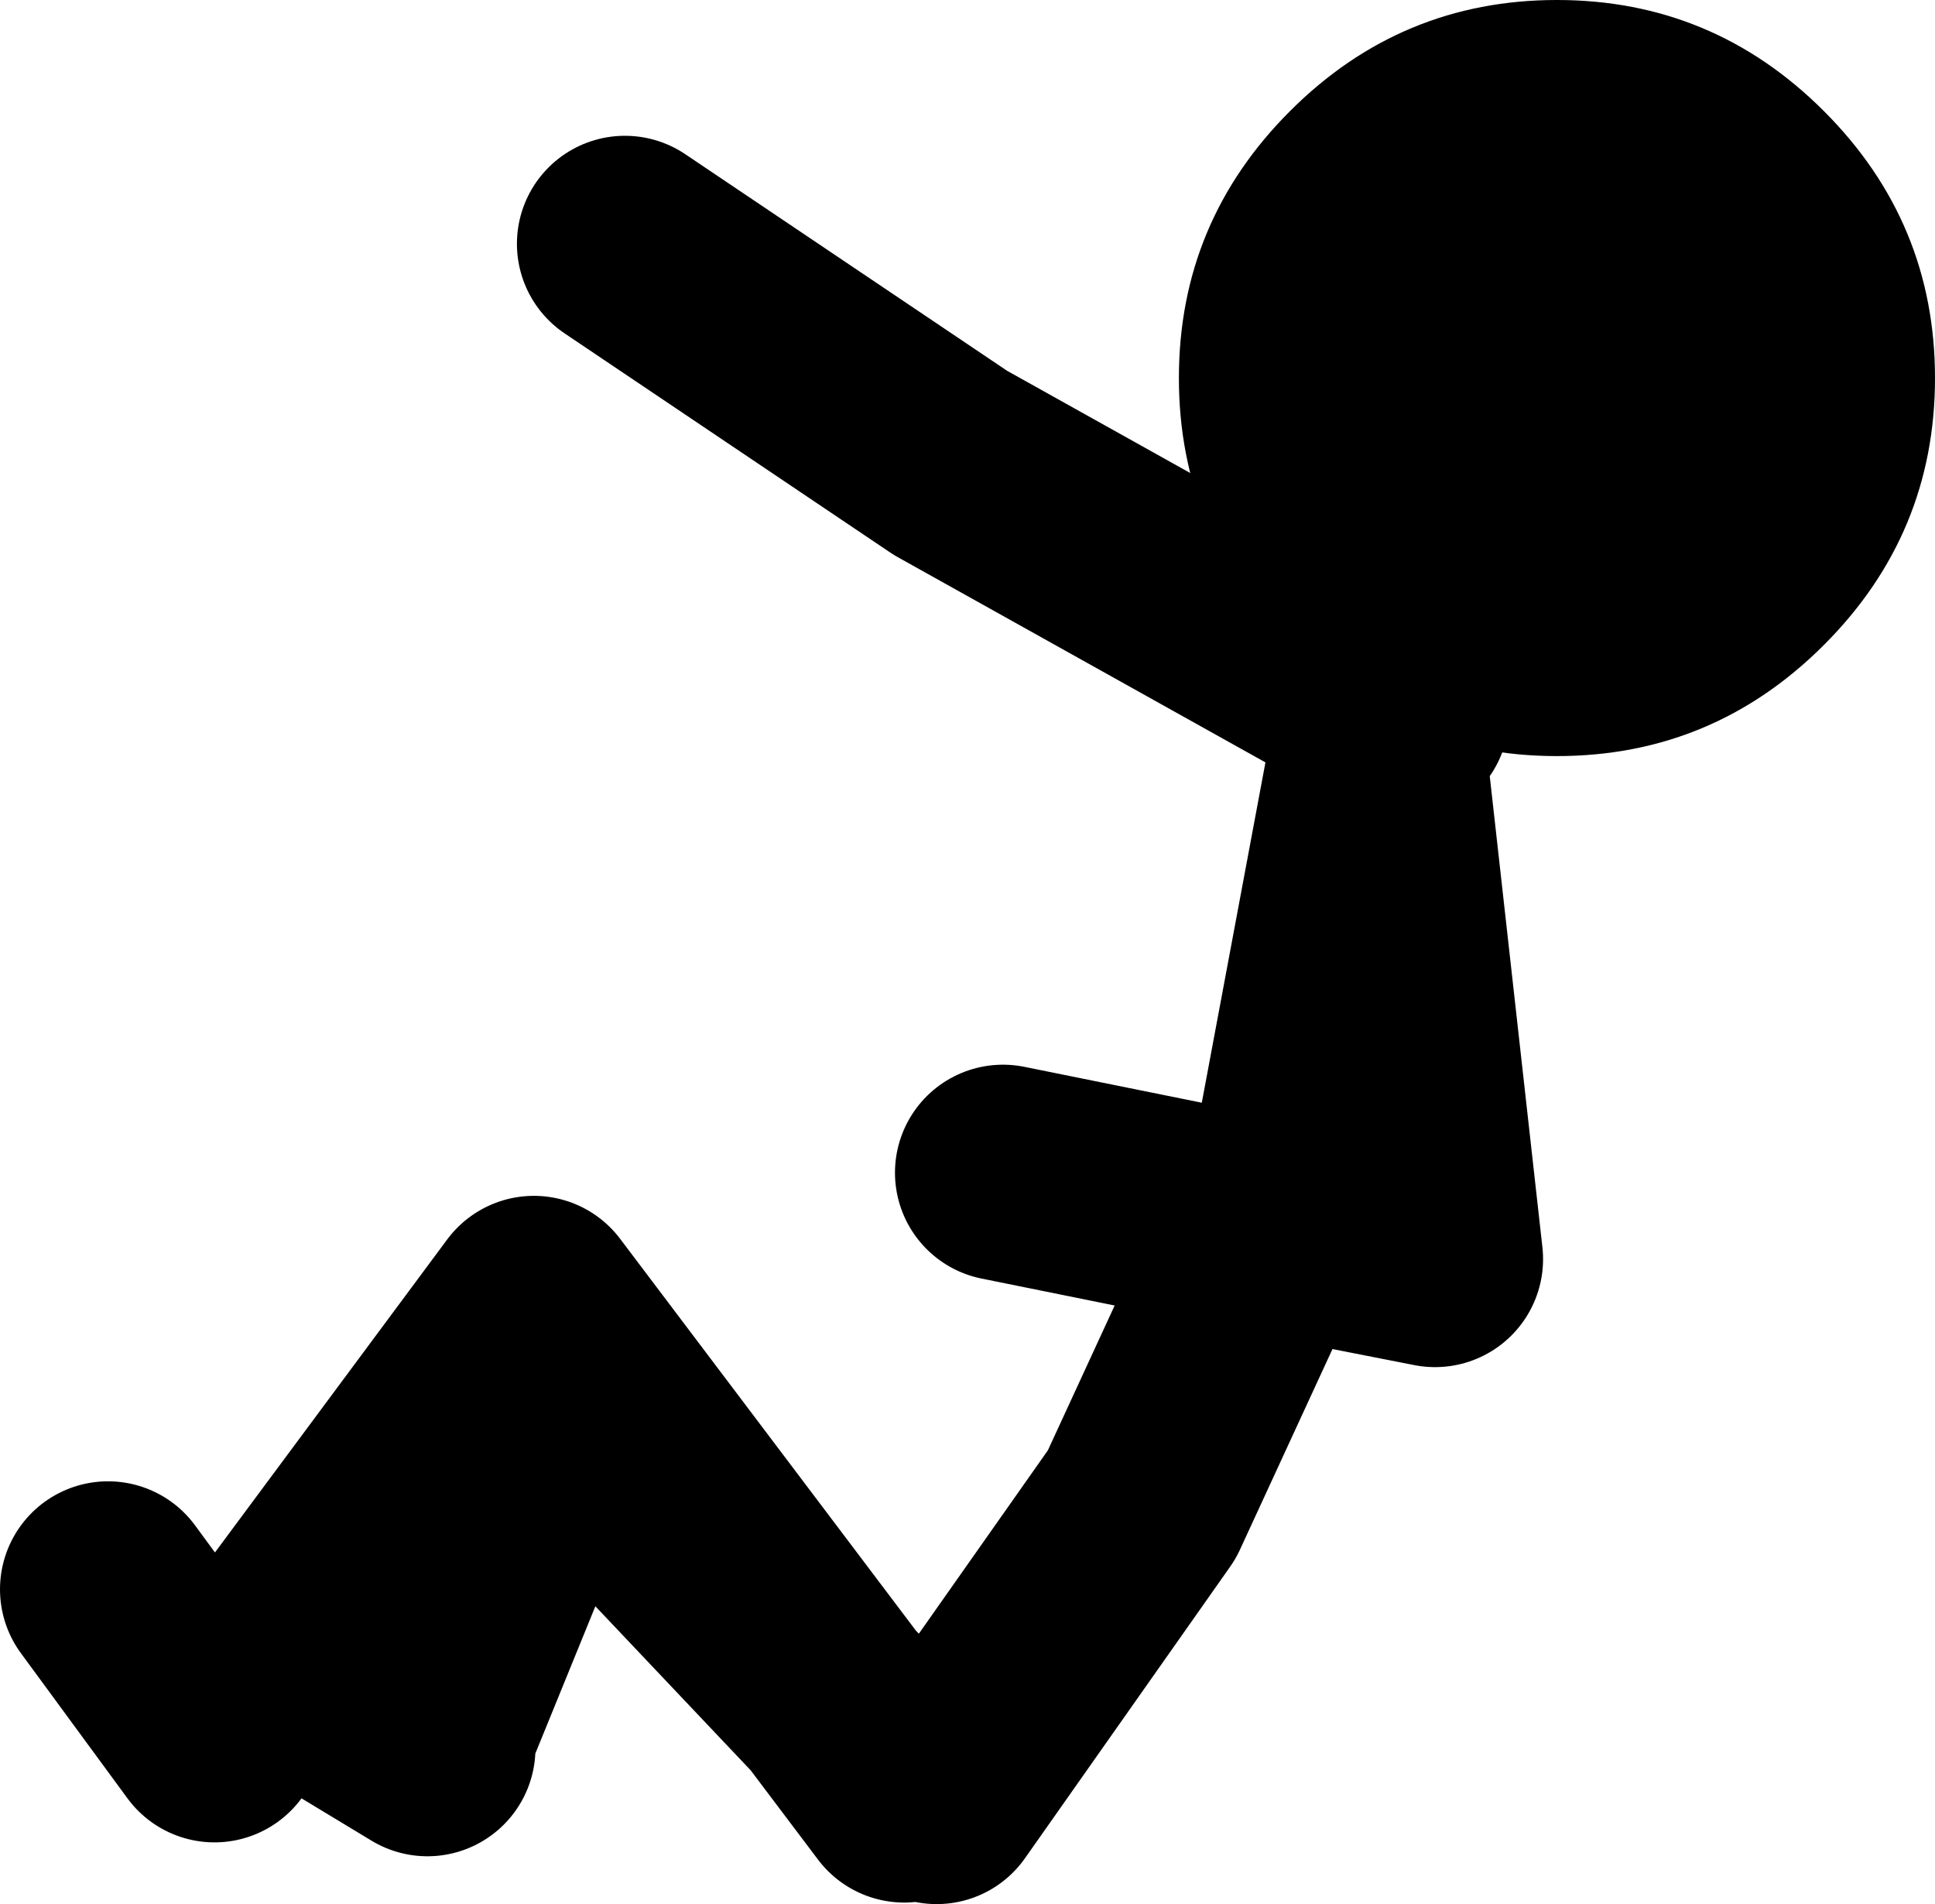
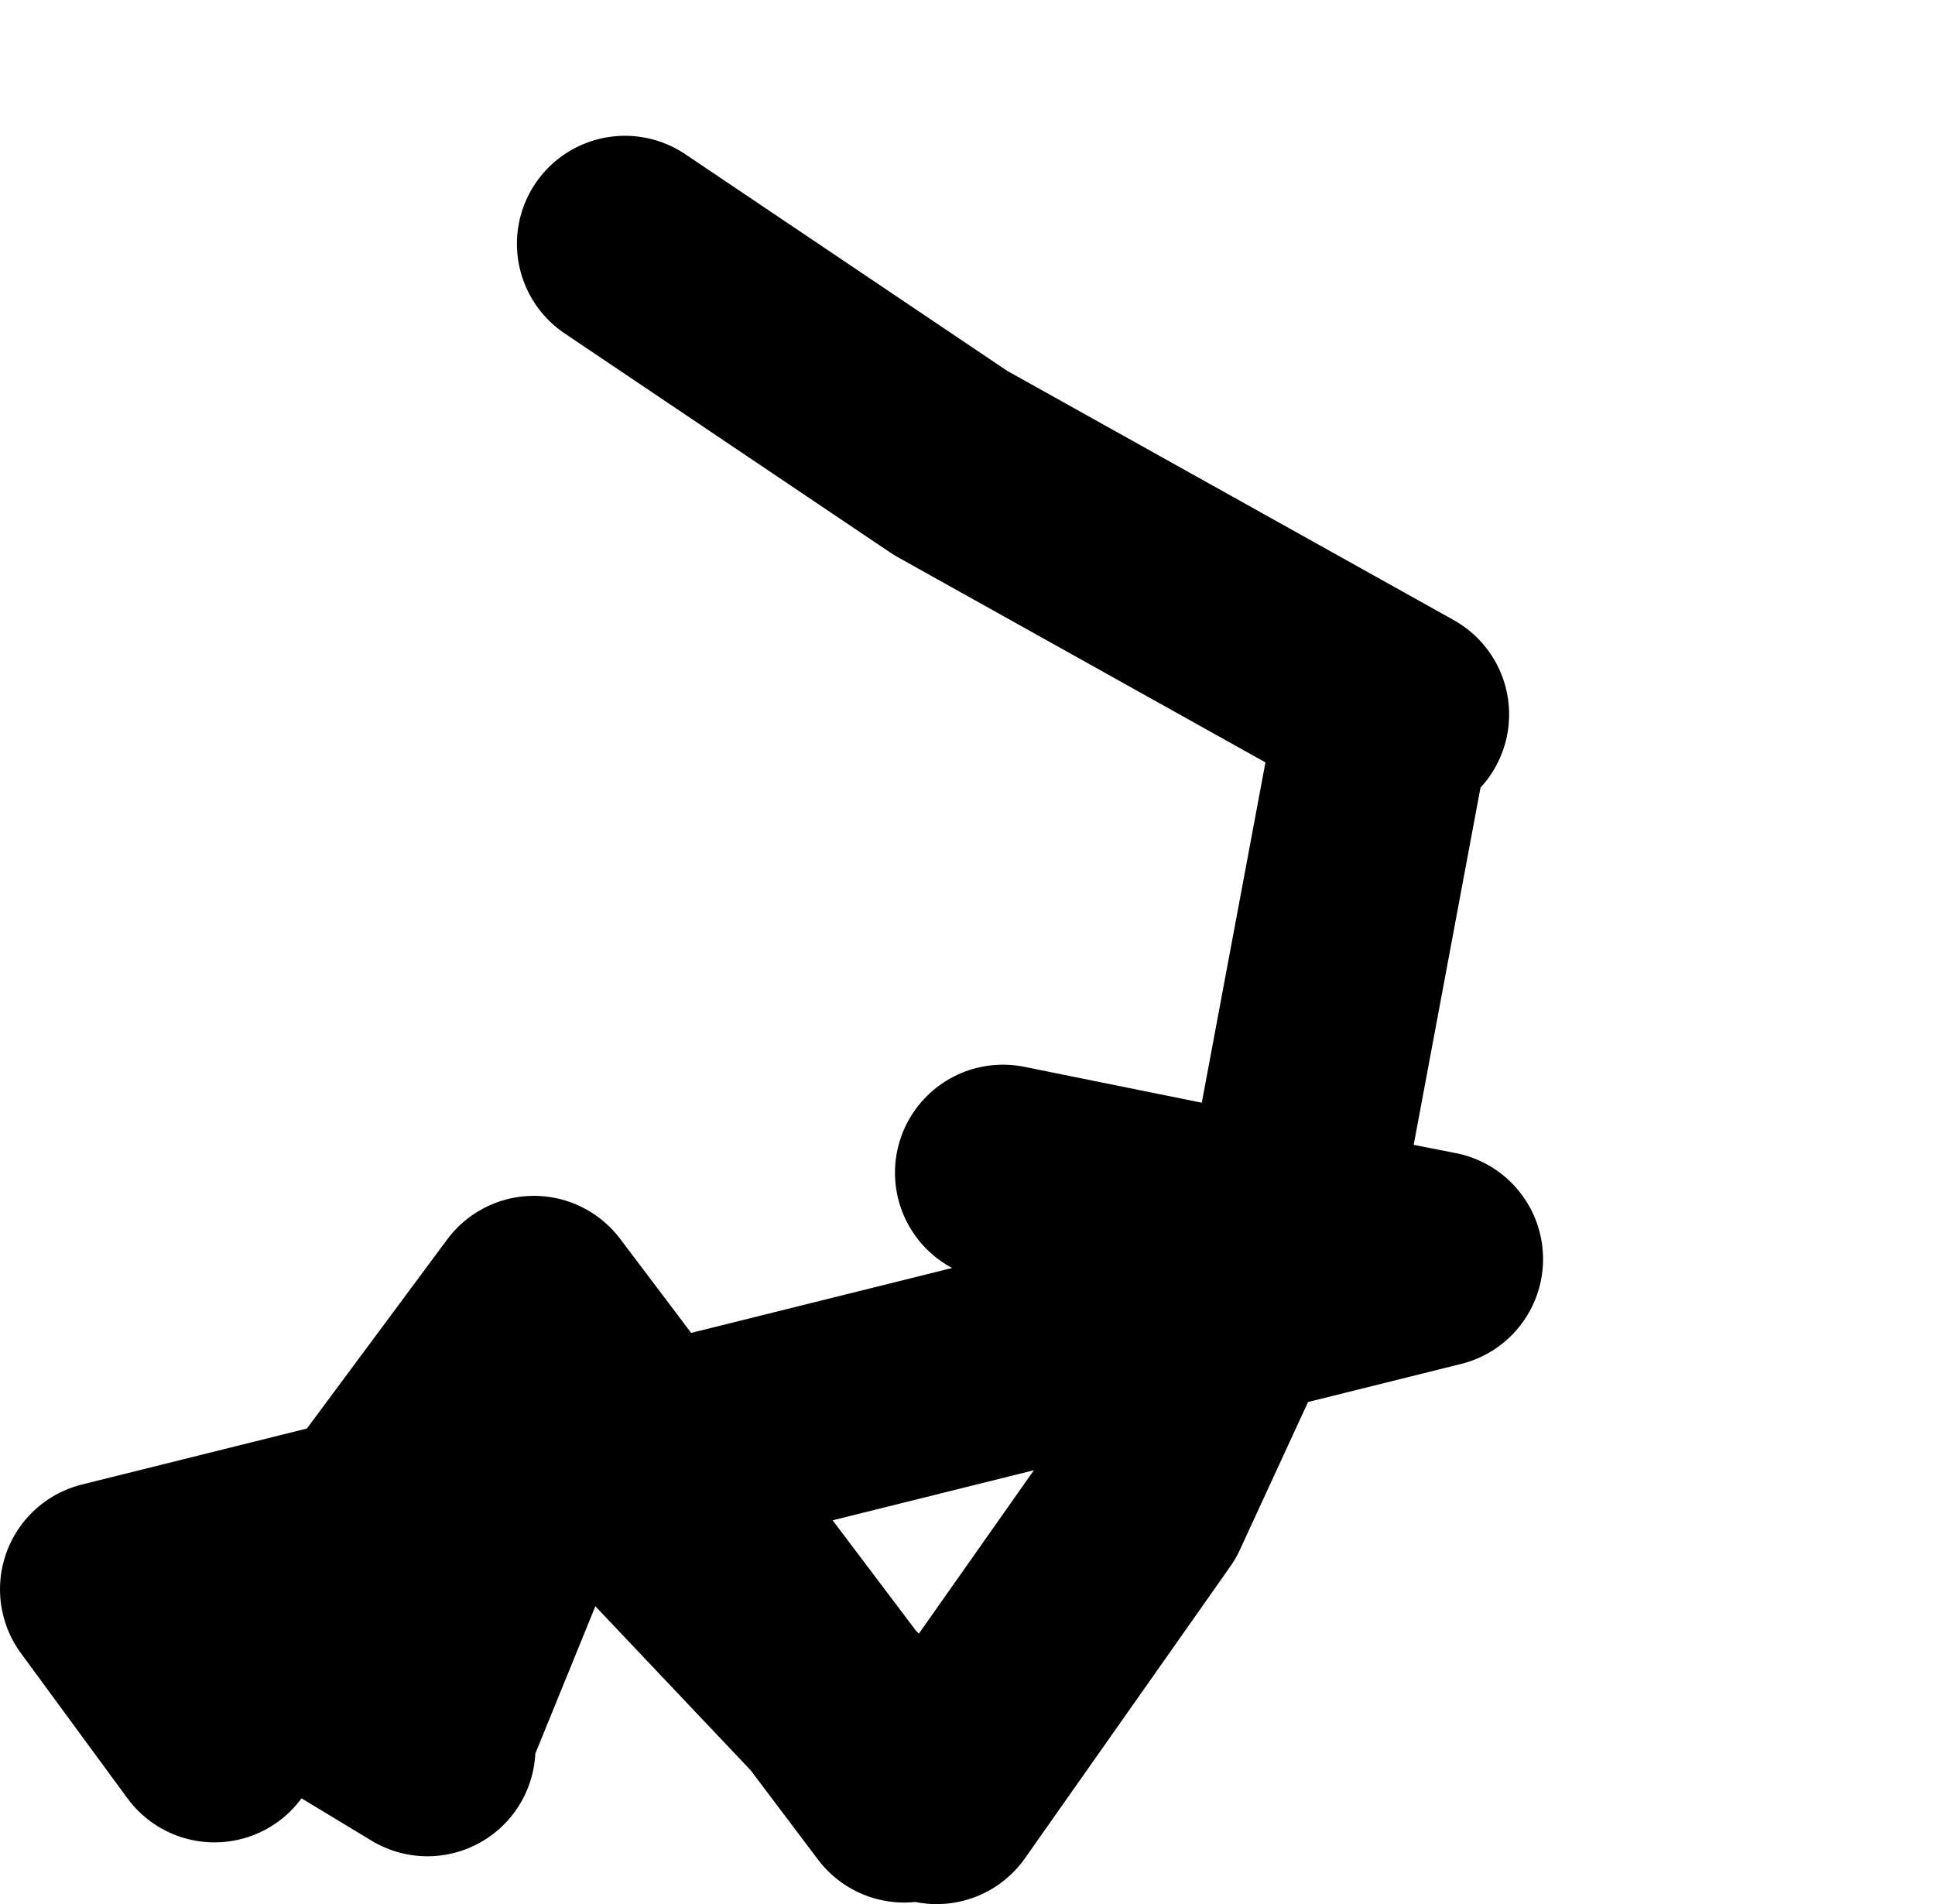
<svg xmlns="http://www.w3.org/2000/svg" height="61.7px" width="62.7px">
  <g transform="matrix(1.0, 0.0, 0.0, 1.0, 6.65, 12.25)">
-     <path d="M25.85 25.75 L34.5 27.5 35.55 25.1 38.0 12.0 38.1 11.35 M38.75 10.9 L24.15 2.75 13.6 -4.35 M7.2 44.4 L2.9 41.8 M7.15 44.0 L11.45 33.45 20.35 42.85 10.65 30.0 0.3 43.95 -3.15 39.25 M38.0 12.0 L39.85 28.55 34.5 27.5 30.35 36.5 23.7 45.95 M23.05 45.7 L20.35 42.85 22.65 45.9" fill="none" stroke="#000000" stroke-linecap="round" stroke-linejoin="round" stroke-width="7.0" />
-     <path d="M52.45 -8.65 Q56.05 -5.05 56.05 0.0 56.05 5.05 52.45 8.65 48.85 12.25 43.8 12.25 38.75 12.25 35.15 8.65 31.55 5.05 31.55 0.0 31.55 -5.05 35.15 -8.65 38.75 -12.25 43.8 -12.25 48.85 -12.25 52.45 -8.65" fill="#000000" fill-rule="evenodd" stroke="none" />
+     <path d="M25.85 25.75 L34.5 27.5 35.55 25.1 38.0 12.0 38.1 11.35 M38.75 10.9 L24.15 2.75 13.6 -4.35 M7.2 44.4 L2.9 41.8 M7.15 44.0 L11.45 33.45 20.35 42.85 10.65 30.0 0.3 43.95 -3.15 39.25 L39.85 28.55 34.5 27.5 30.35 36.5 23.7 45.95 M23.05 45.7 L20.35 42.85 22.65 45.9" fill="none" stroke="#000000" stroke-linecap="round" stroke-linejoin="round" stroke-width="7.0" />
  </g>
</svg>